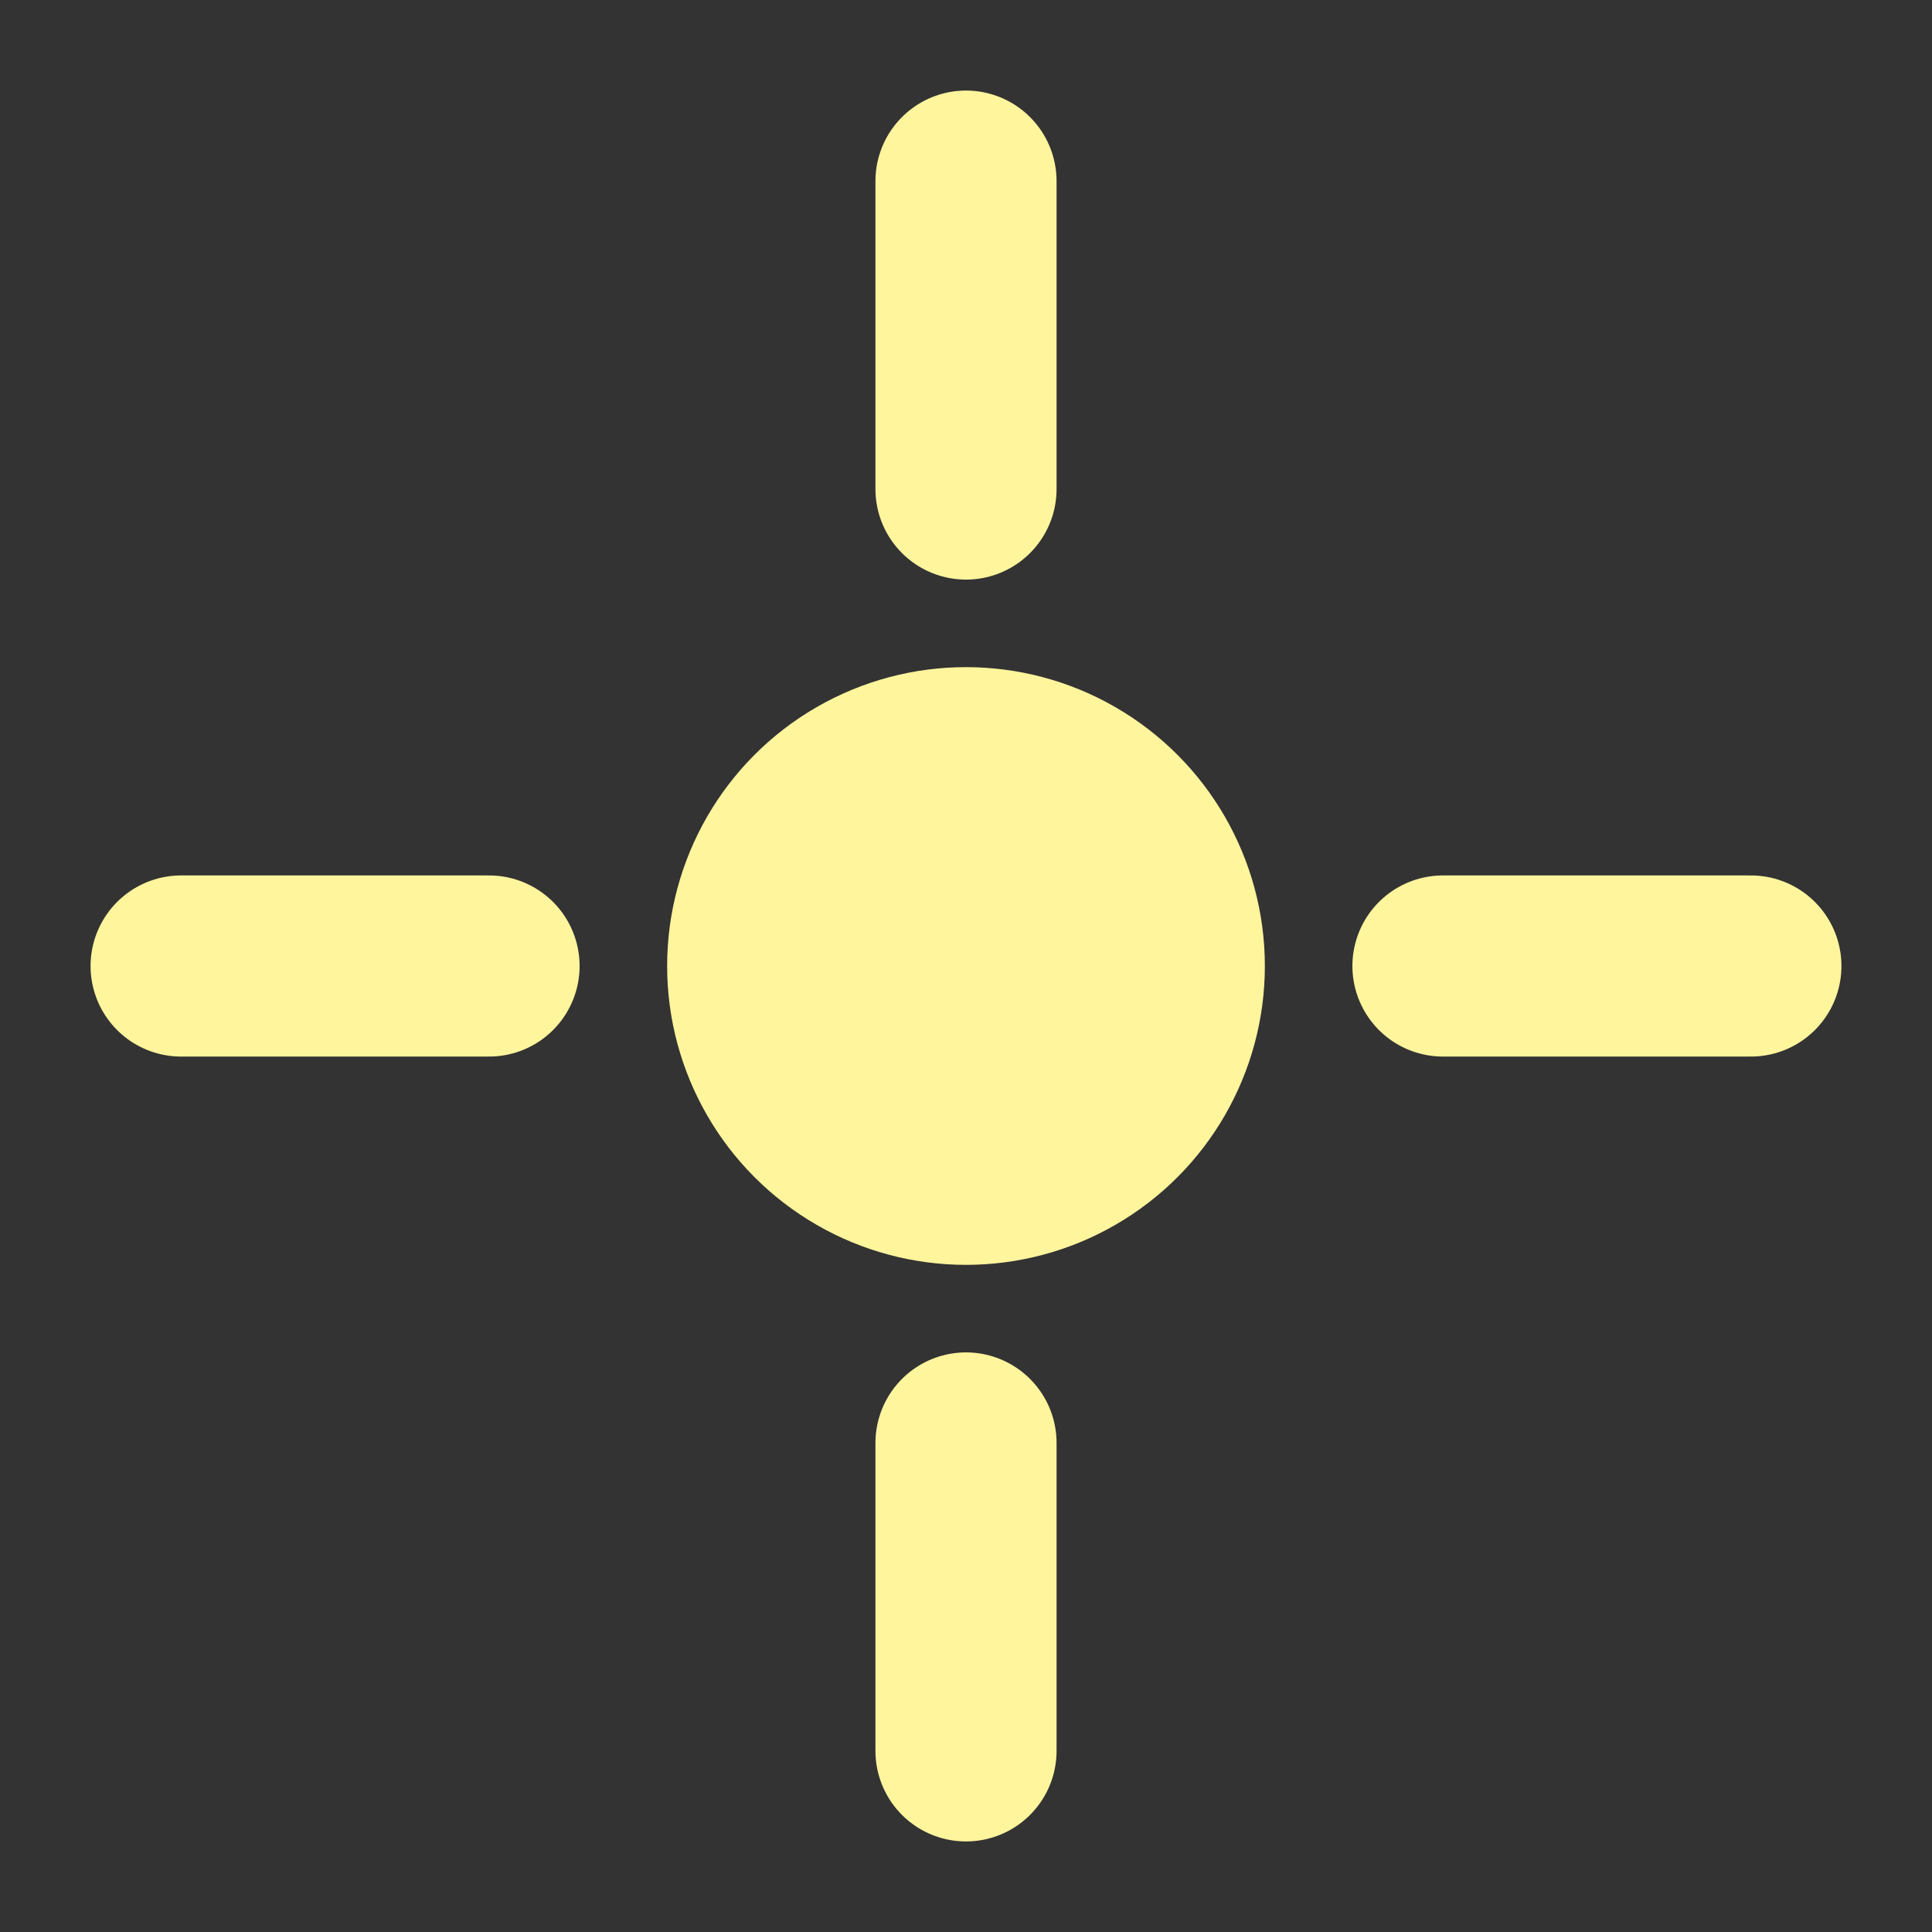
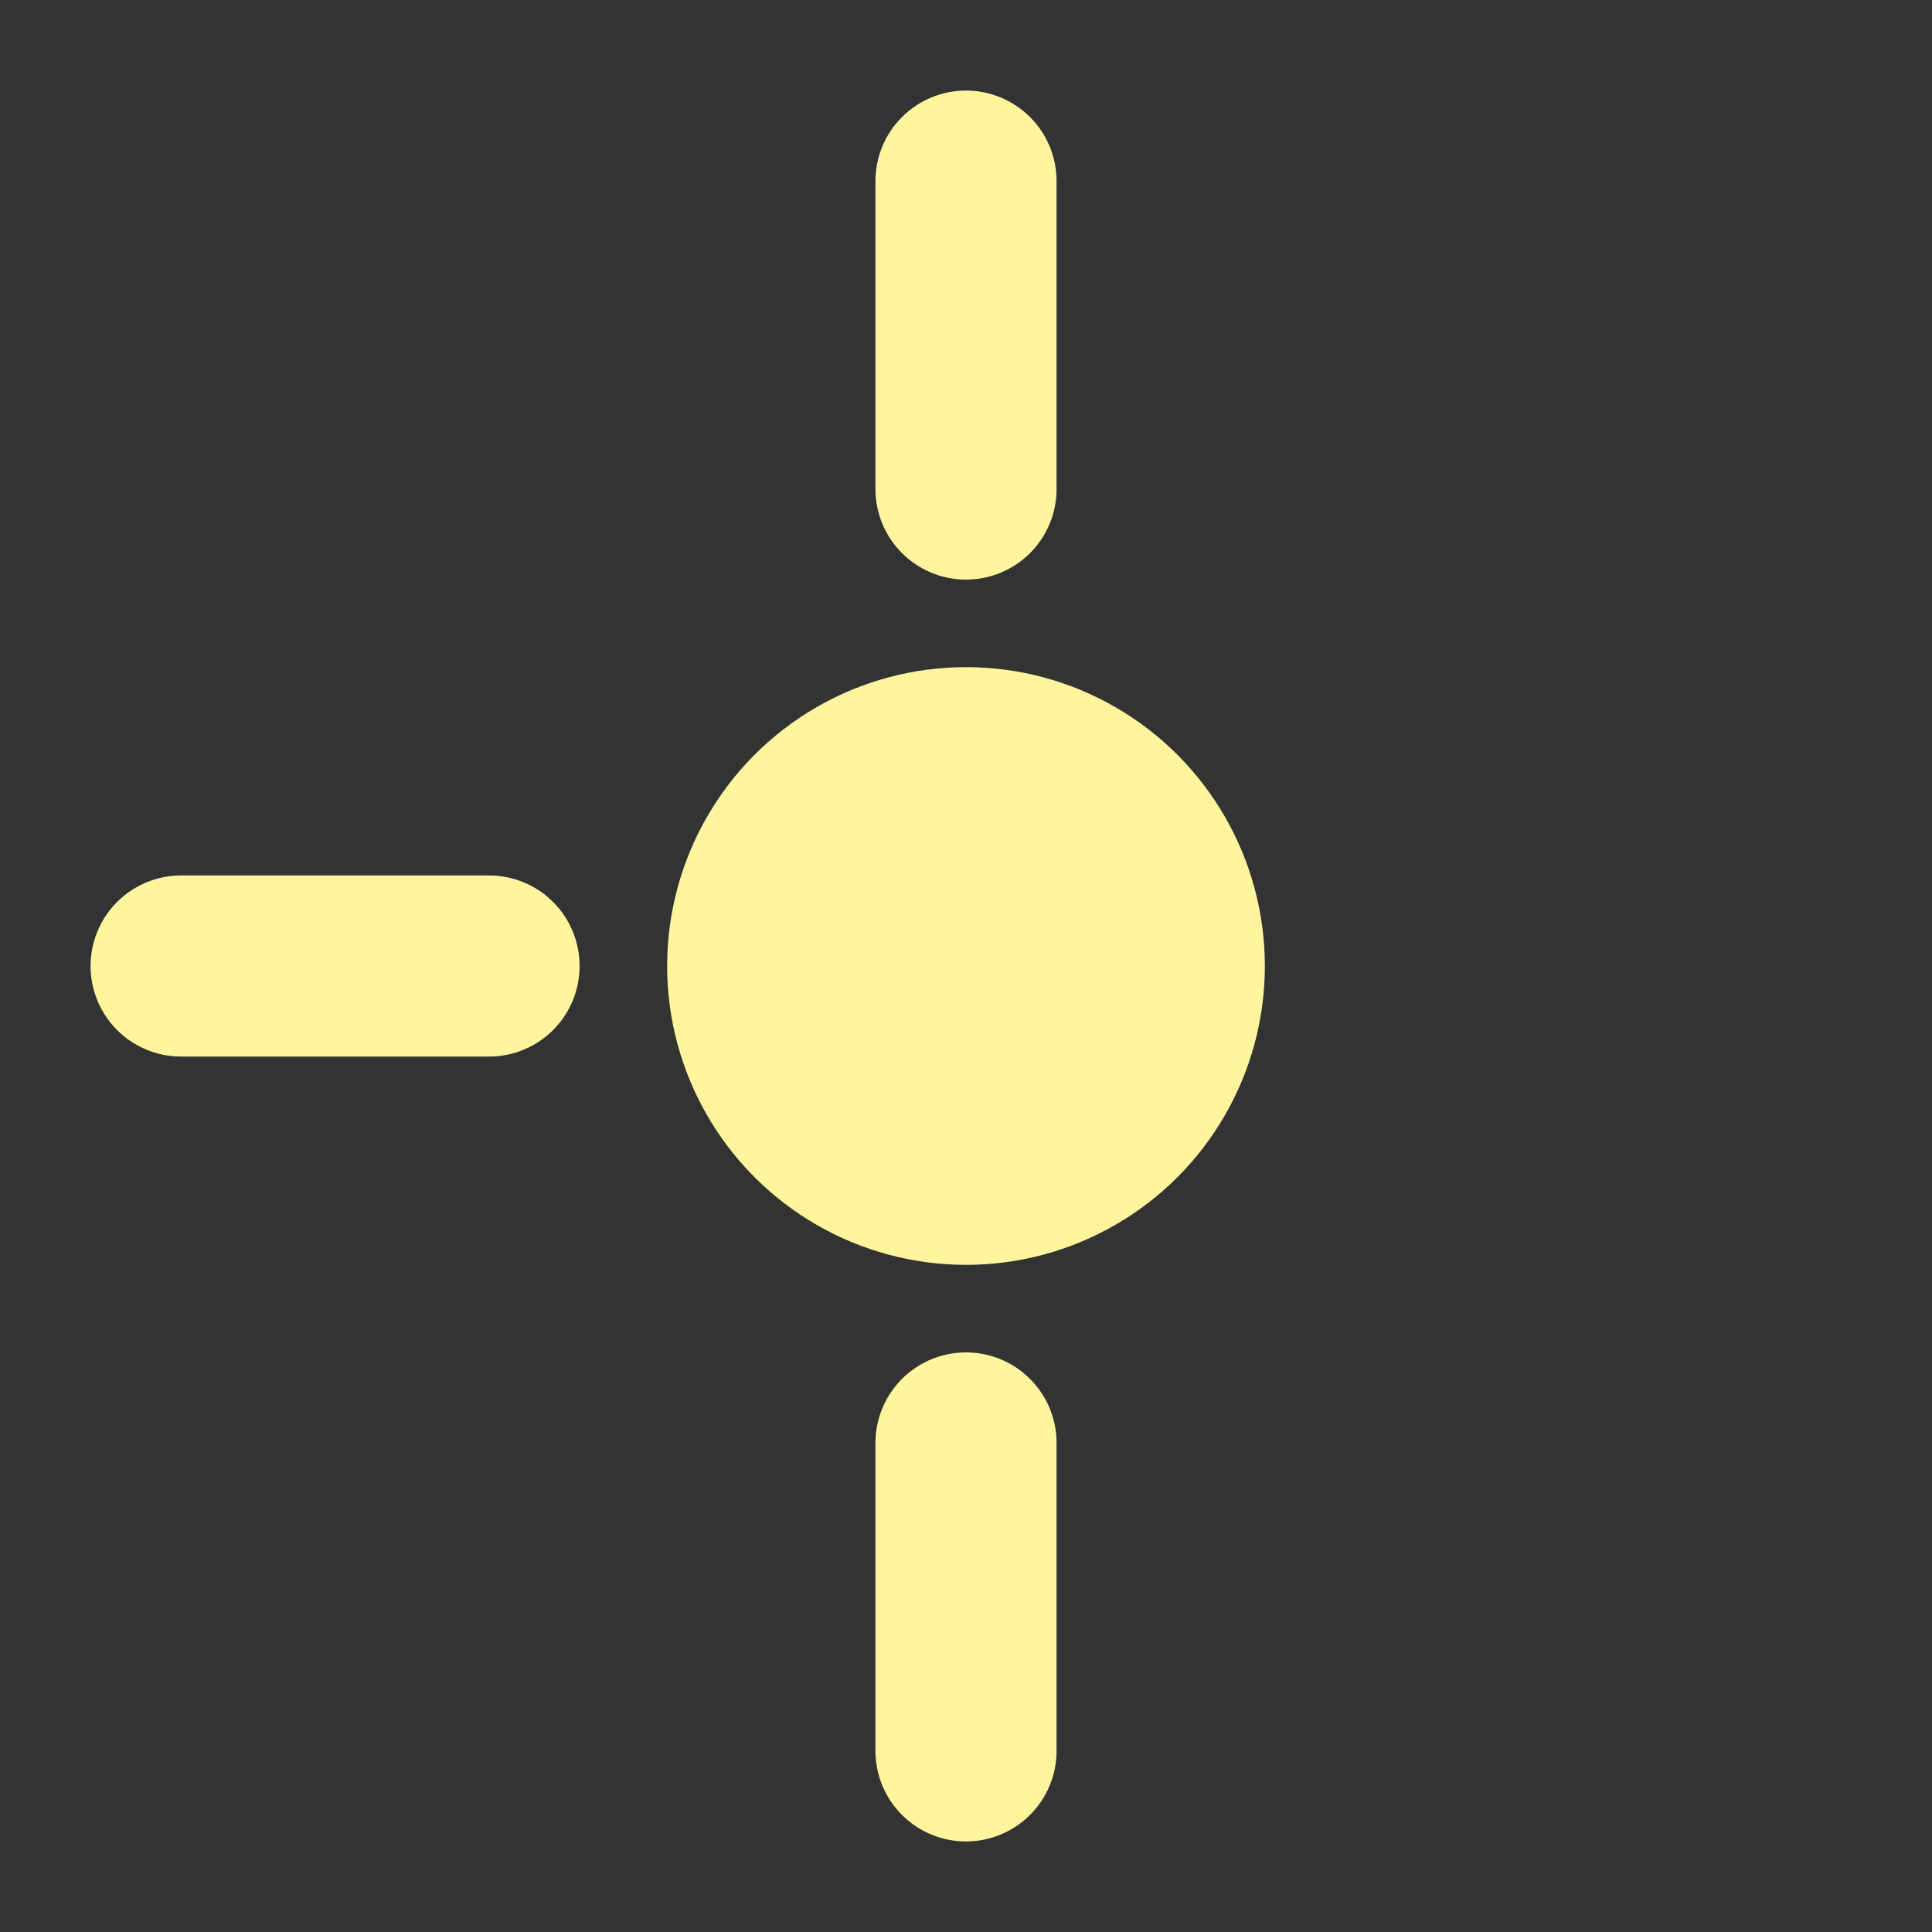
<svg xmlns="http://www.w3.org/2000/svg" id="Ebene_1" version="1.1" viewBox="0 0 64 64">
  <rect x="0" y="0" width="64" height="64" fill="#333333" stroke="none" />
  <defs>
    <style>
      .st0 {
        fill: #fff59d;
      }

      .st1 {
        fill: none;
        stroke: #fff59d;
        stroke-linecap: round;
        stroke-width: 6px;
      }
    </style>
  </defs>
  <circle class="st0" cx="32" cy="32" r="9.9" />
  <g>
    <line class="st1" x1="32" y1="6" x2="32" y2="16.2" />
    <line class="st1" x1="32" y1="47.8" x2="32" y2="58" />
    <line class="st1" x1="6" y1="32" x2="16.2" y2="32" />
-     <line class="st1" x1="47.8" y1="32" x2="58" y2="32" />
  </g>
</svg>